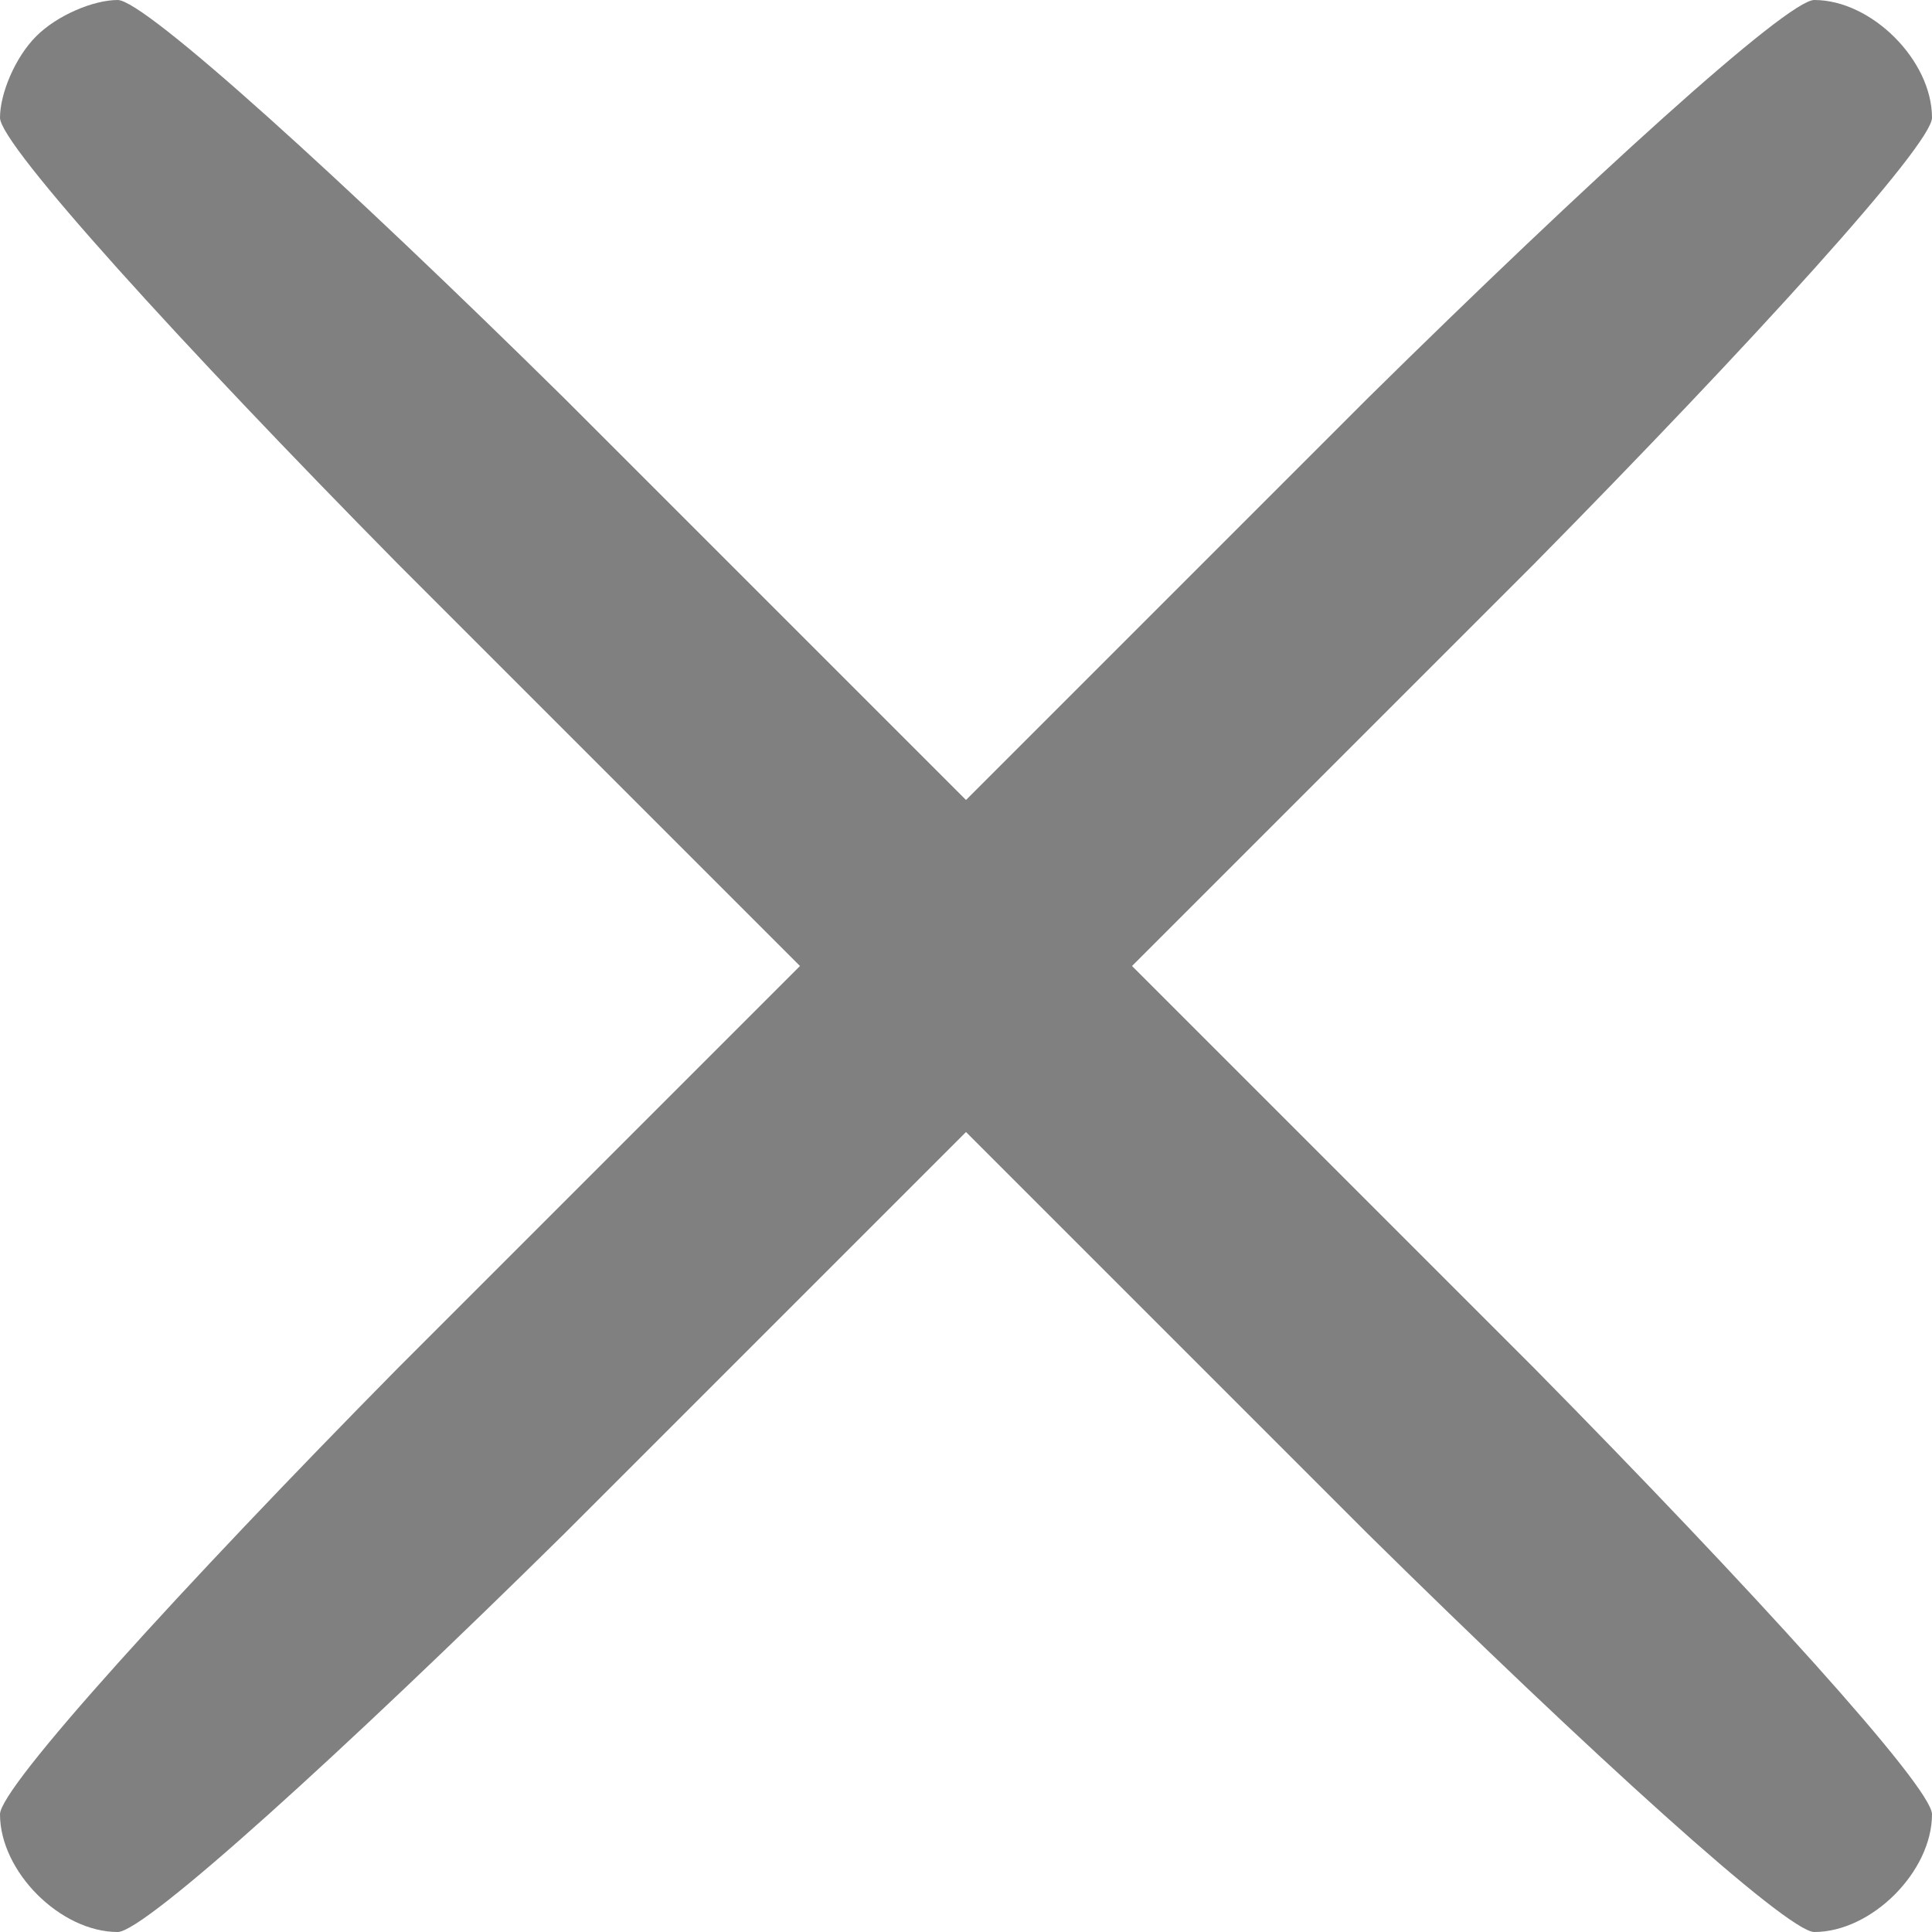
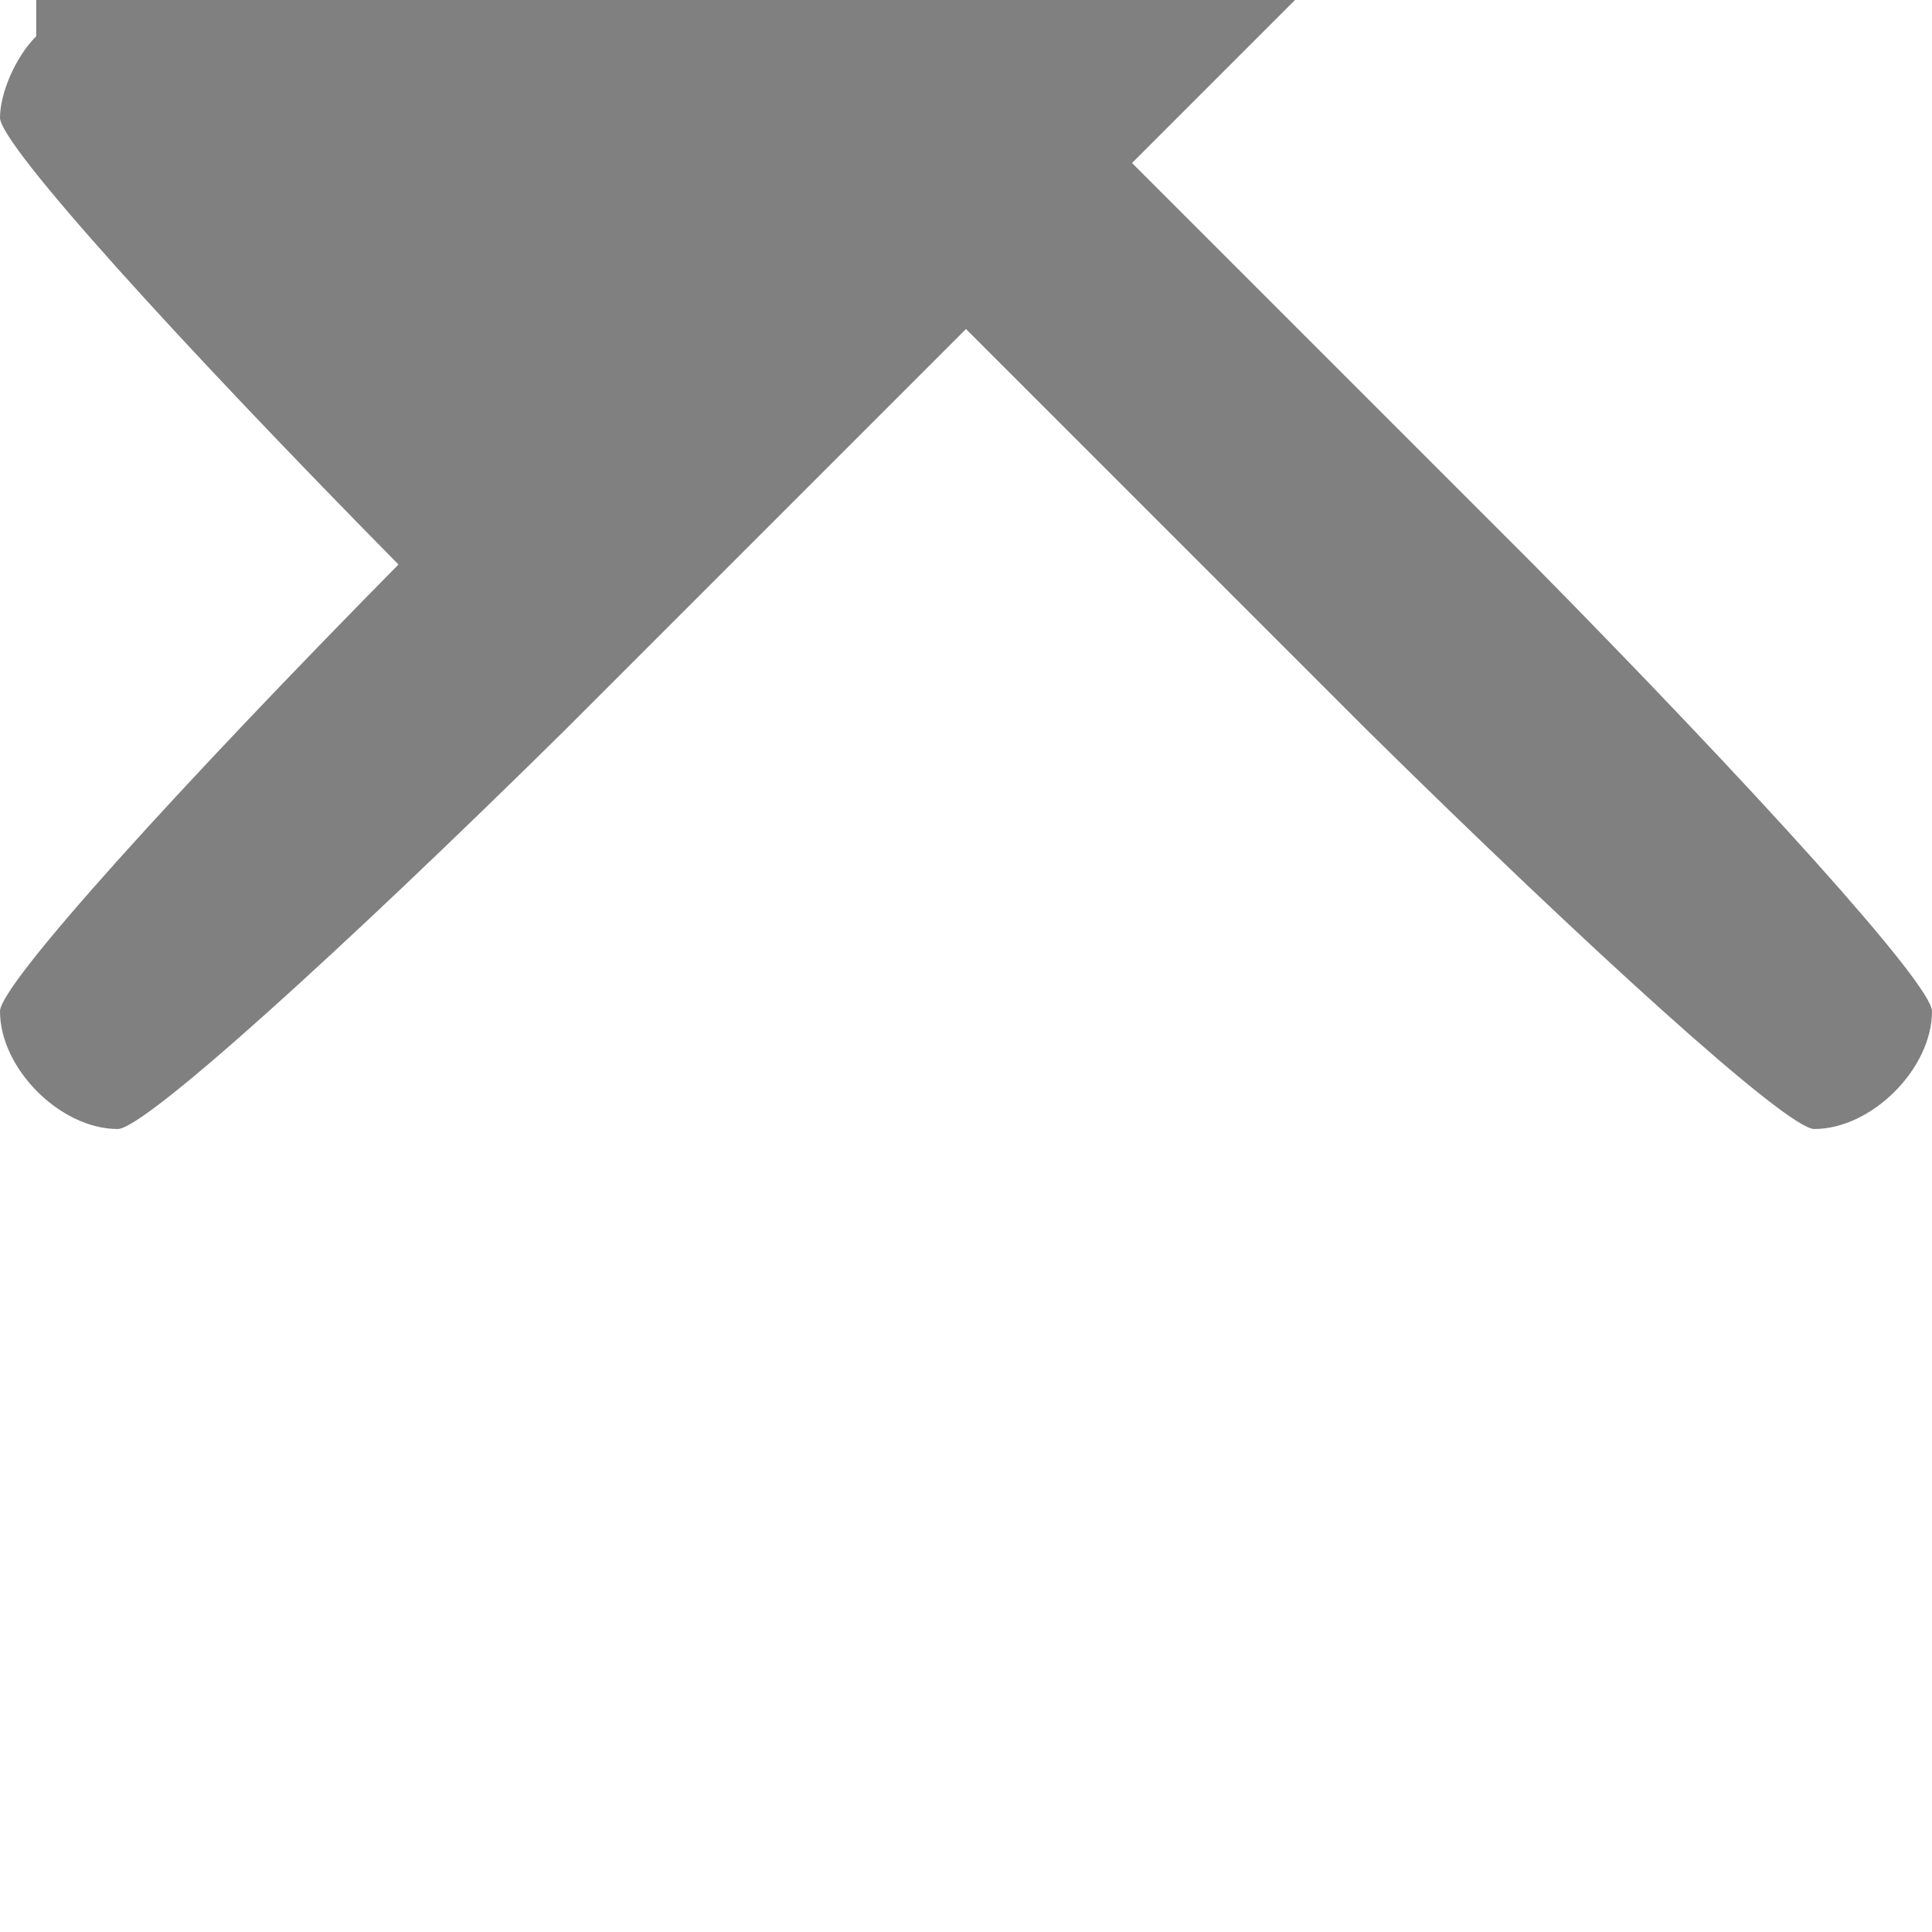
<svg xmlns="http://www.w3.org/2000/svg" version="1.0" width="64pt" height="64pt" viewBox="0 0 64 64" preserveAspectRatio="xMidYMid meet">
  <g transform="translate(0,64) scale(0.1,-0.1)" fill="#808080" stroke="none">
-     <path d="M12 628 c-7 -7 -12 -19 -12 -27 0 -9 60 -75 132 -148 l133 -133 -133 -133 c-72 -73 -132 -139 -132 -148 0 -19 20 -39 39 -39 9 0 75 60 148 132 l133 133 133 -133 c73 -72 139 -132 148 -132 19 0 39 20 39 39 0 9 -60 75 -132 148 l-133 133 133 133 c72 73 132 139 132 148 0 19 -20 39 -39 39 -9 0 -75 -60 -148 -132 l-133 -133 -133 133 c-73 72 -139 132 -148 132 -8 0 -20 -5 -27 -12z" />
+     <path d="M12 628 c-7 -7 -12 -19 -12 -27 0 -9 60 -75 132 -148 c-72 -73 -132 -139 -132 -148 0 -19 20 -39 39 -39 9 0 75 60 148 132 l133 133 133 -133 c73 -72 139 -132 148 -132 19 0 39 20 39 39 0 9 -60 75 -132 148 l-133 133 133 133 c72 73 132 139 132 148 0 19 -20 39 -39 39 -9 0 -75 -60 -148 -132 l-133 -133 -133 133 c-73 72 -139 132 -148 132 -8 0 -20 -5 -27 -12z" />
  </g>
</svg>